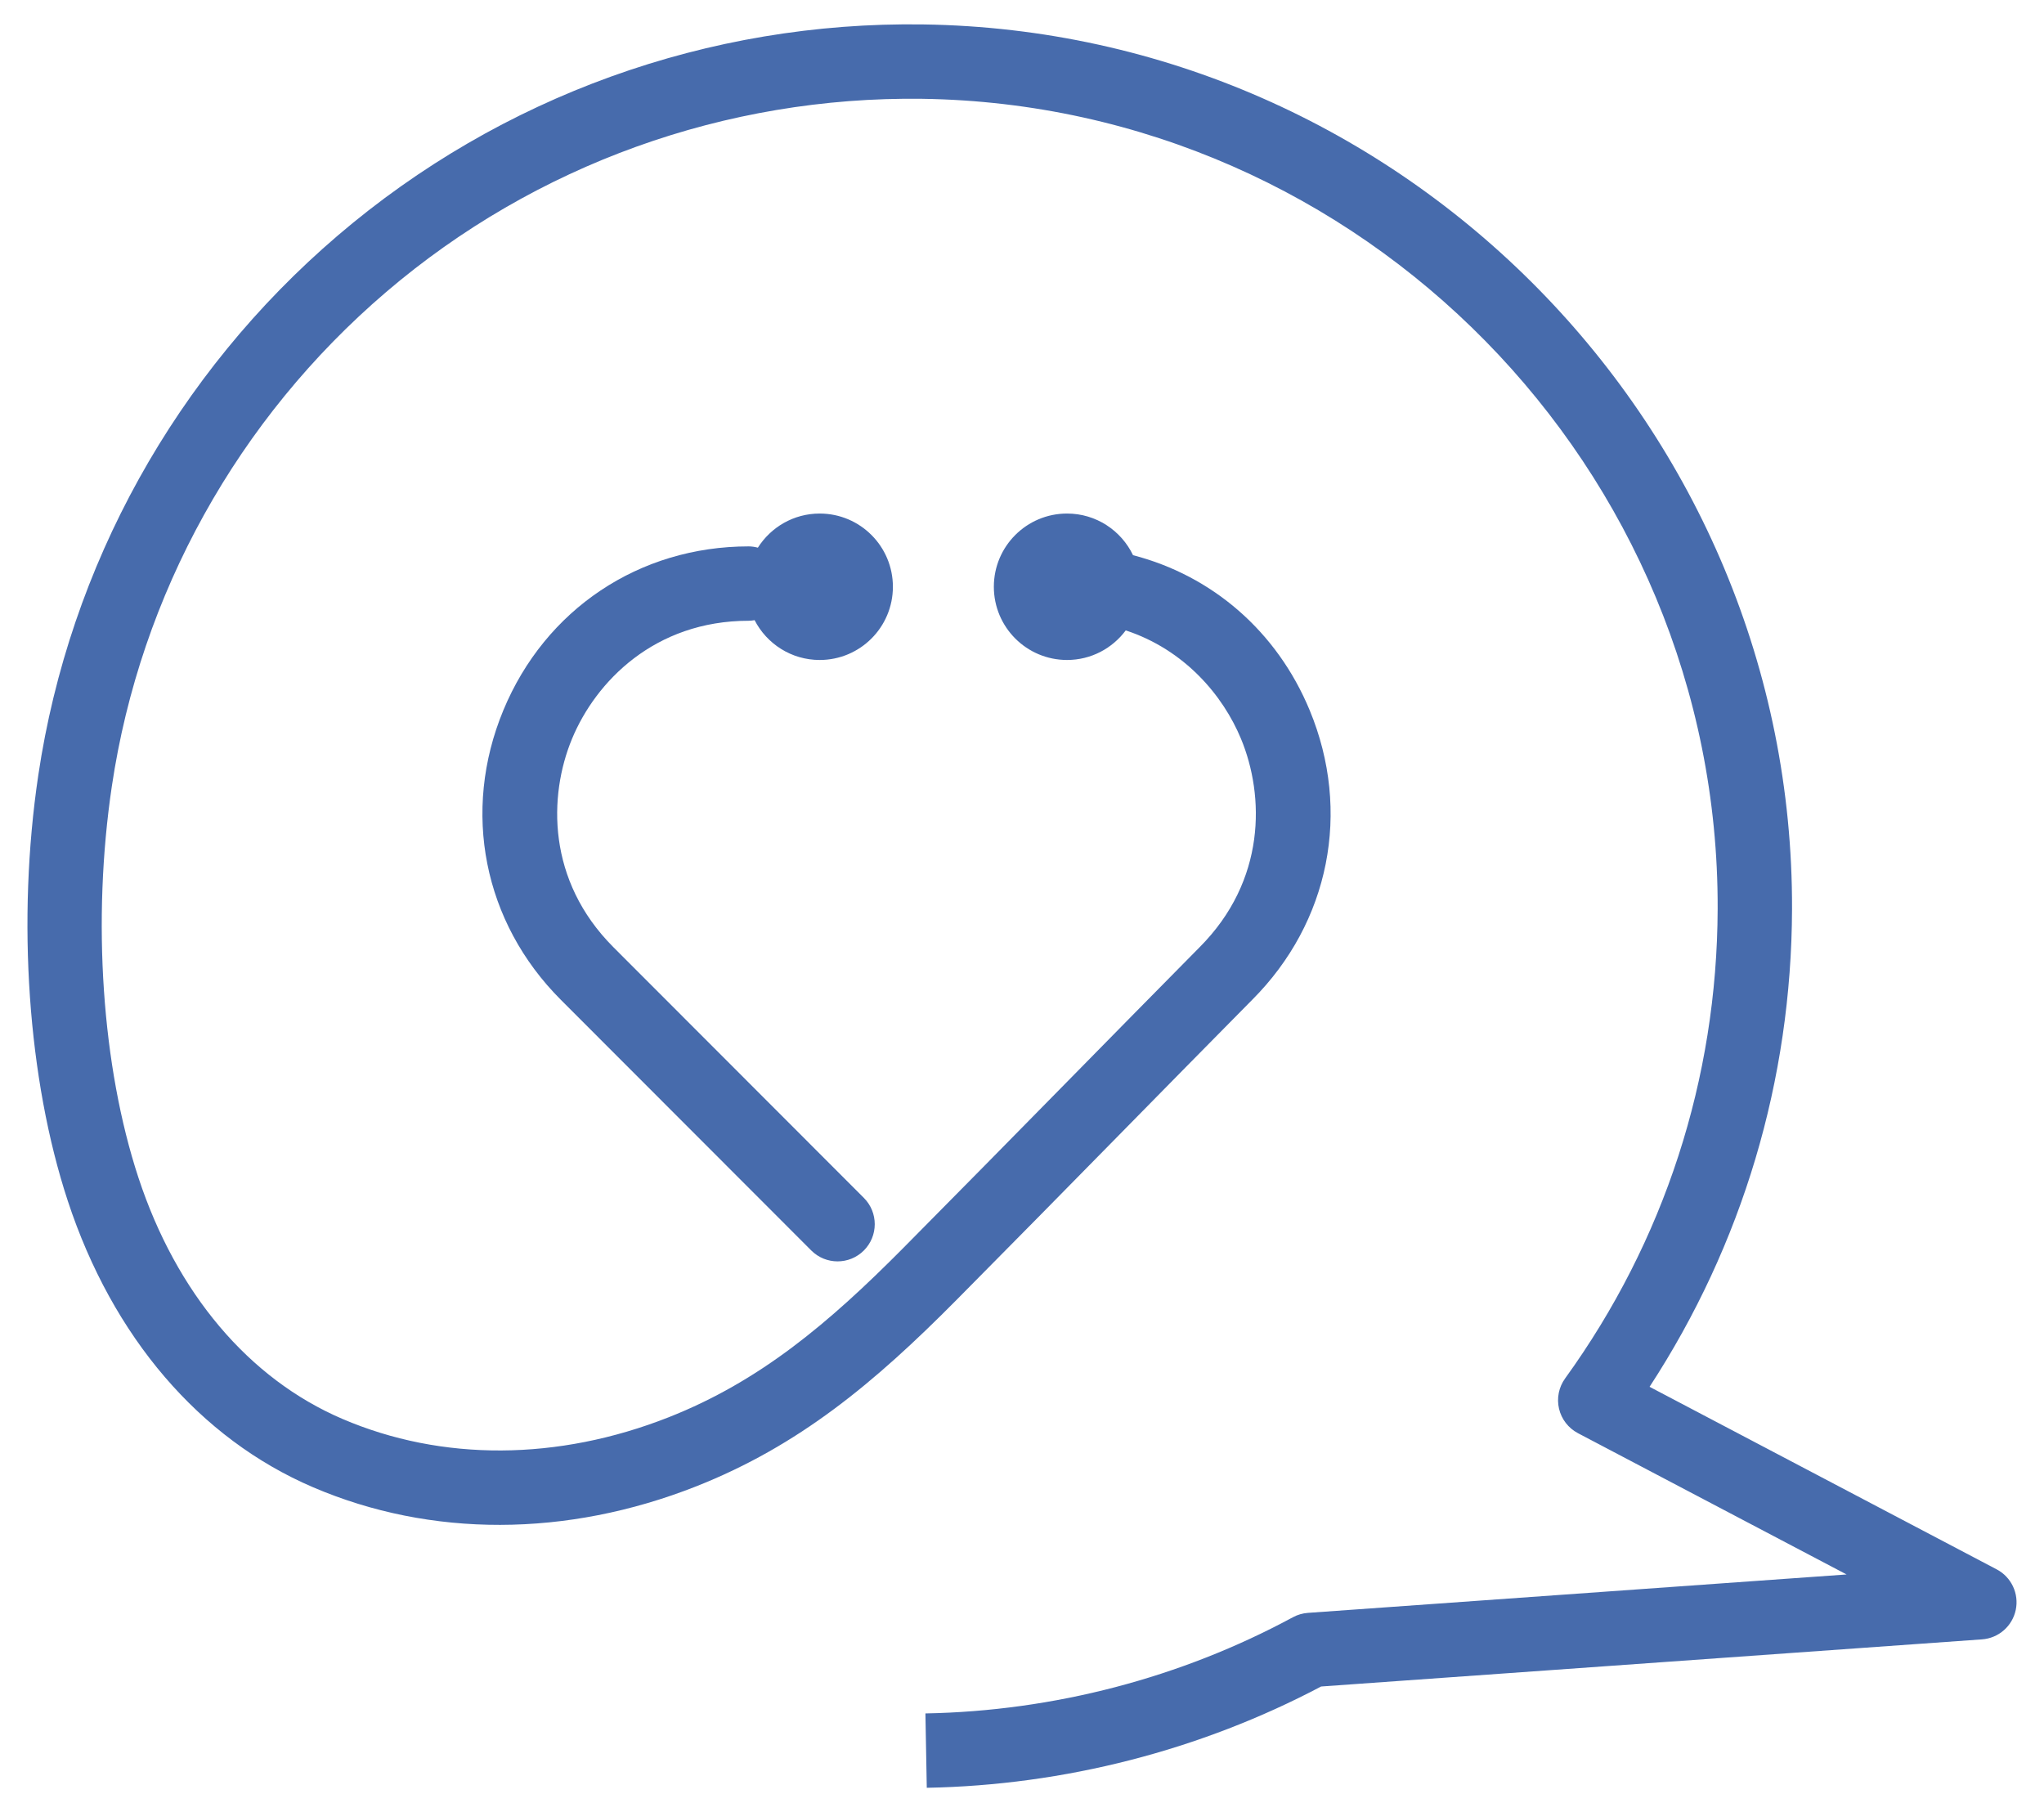
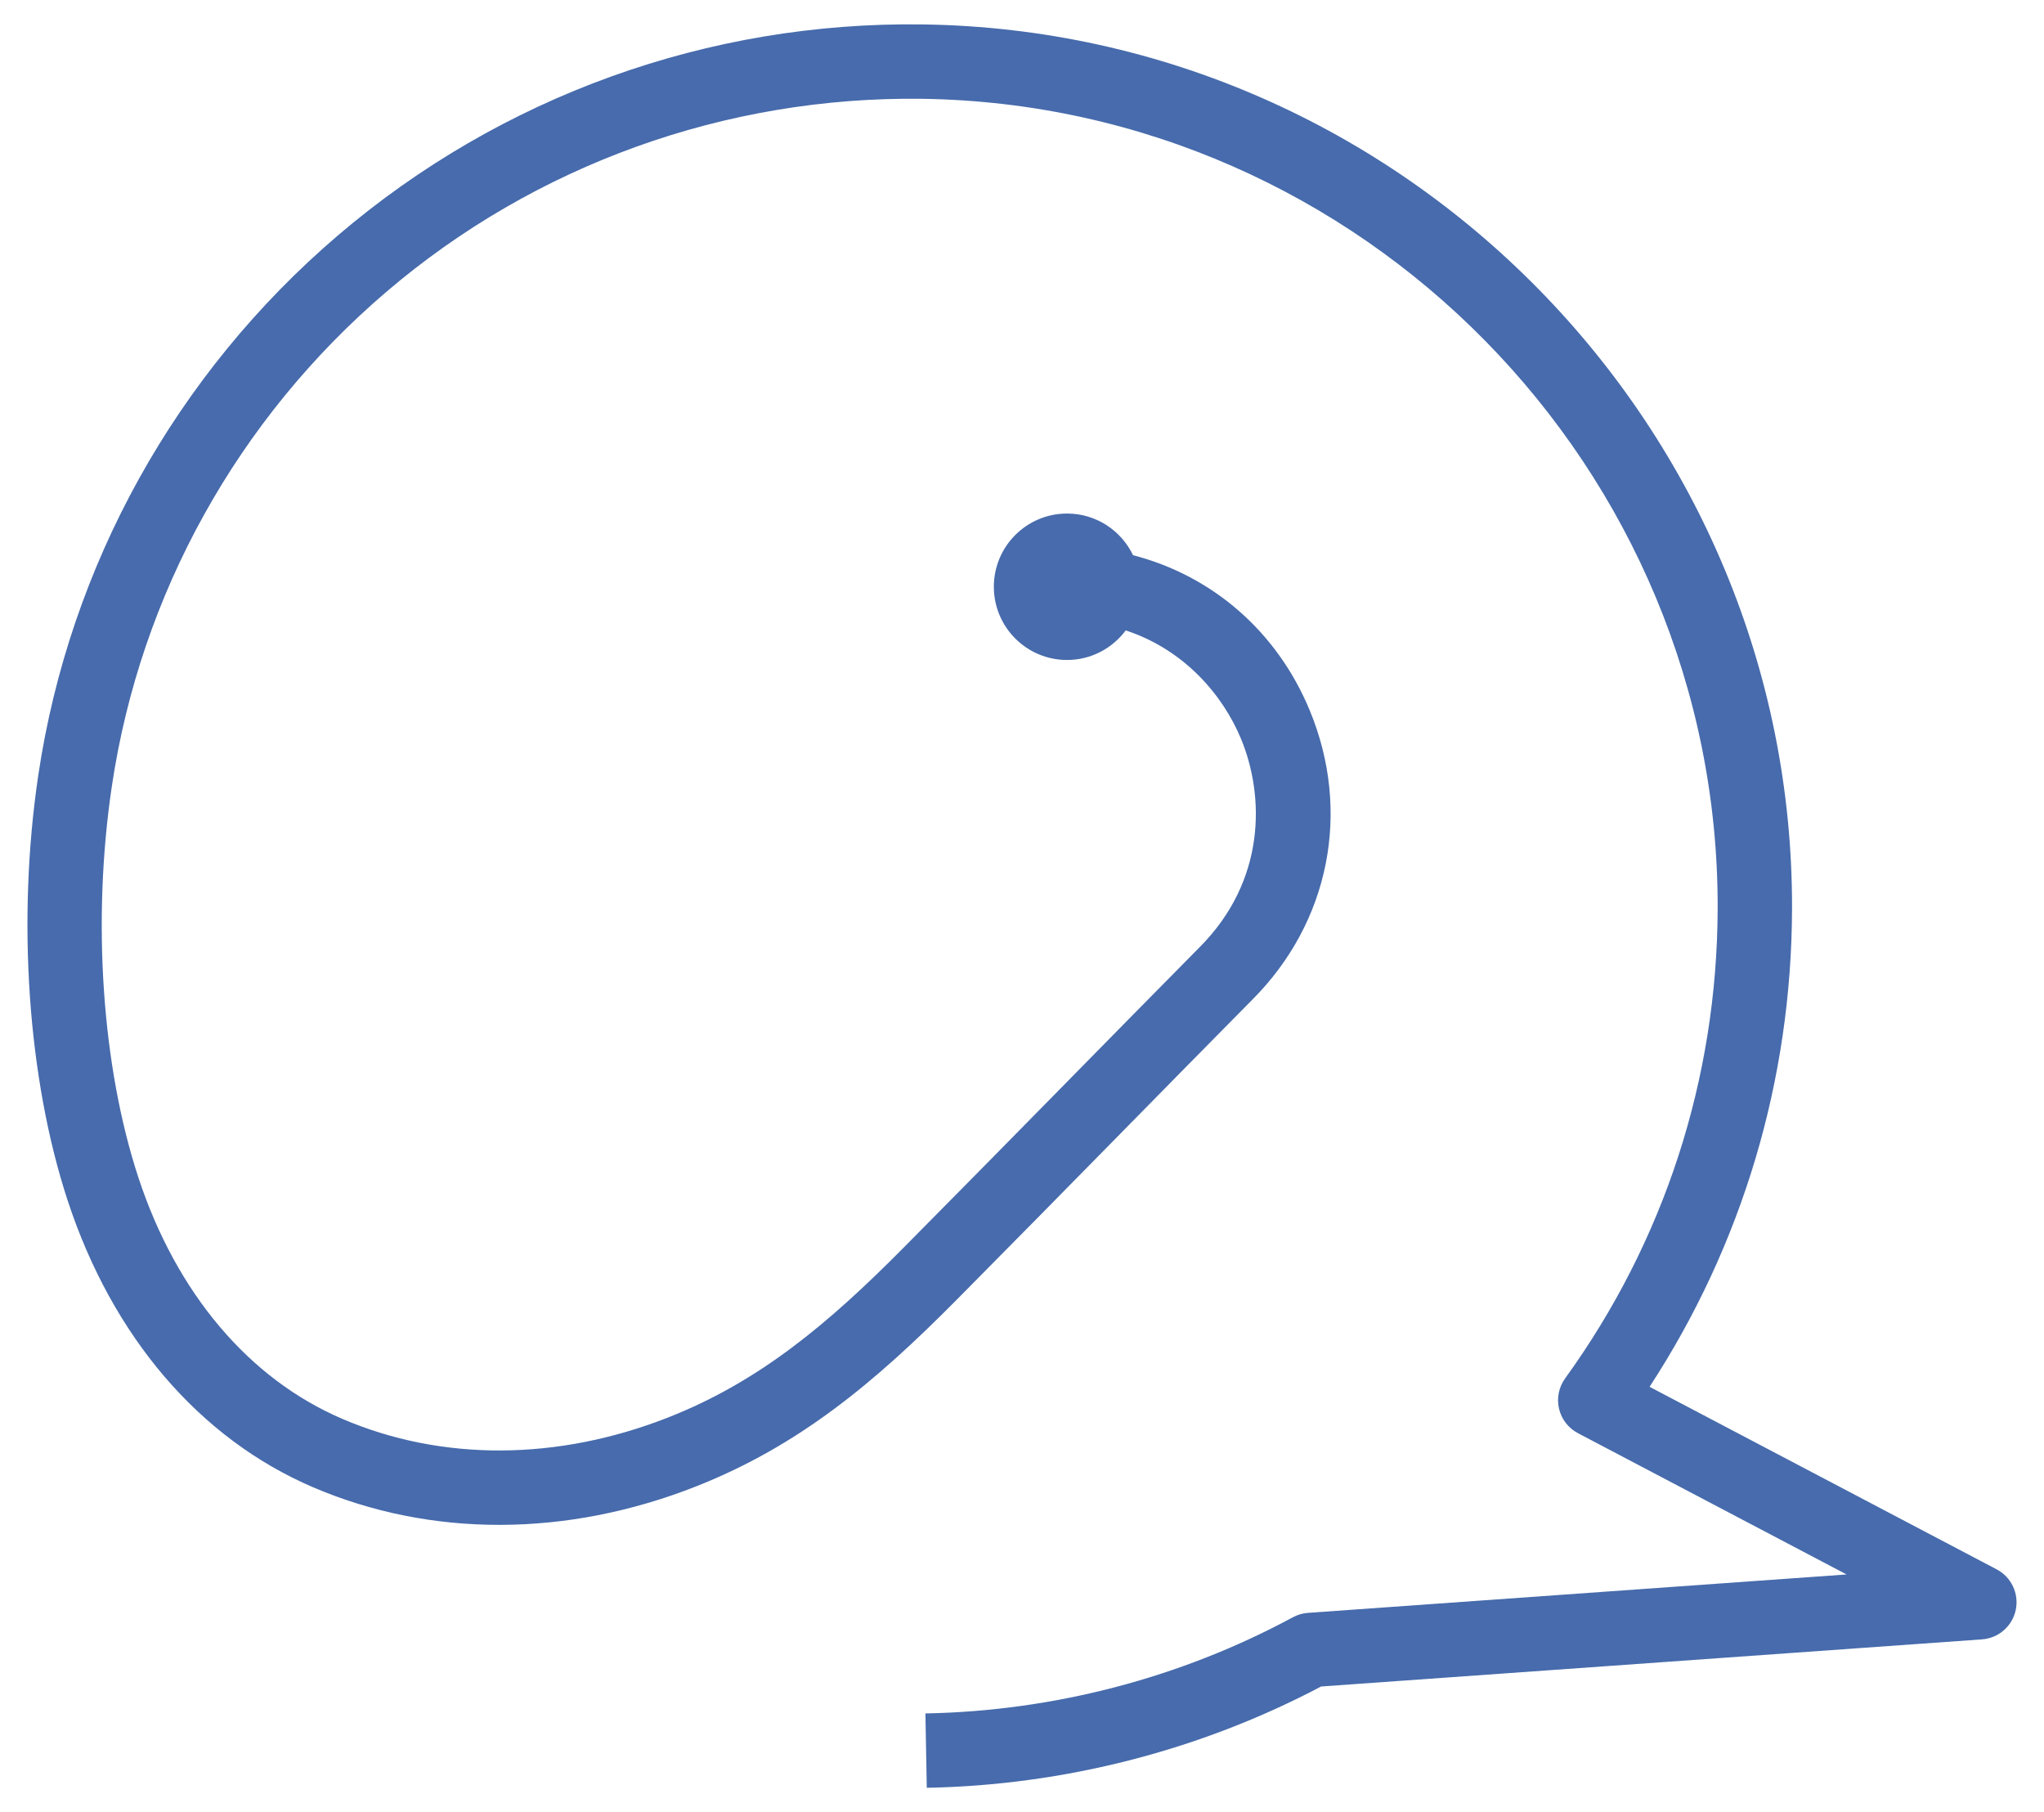
<svg xmlns="http://www.w3.org/2000/svg" version="1.1" id="Layer_1" x="0px" y="0px" viewBox="0 0 728.342 645.648" style="enable-background:new 0 0 728.342 645.648;" xml:space="preserve">
  <style type="text/css"> .st0{fill:#476BAC;} </style>
  <g>
    <path class="st0" d="M711.476,559.151l-123.68-65.041c33.069-50.681,50.571-109.22,50.762-170.237 c0.537-171.308-138.326-312.691-309.55-315.166C252.437,7.564,178.413,34.307,120.379,83.901 C62.668,133.217,24.761,201.519,13.641,276.226c-7.681,51.61-3.751,108.298,10.513,151.64 c15.955,48.482,46.994,84.719,87.398,102.032c41.934,17.97,90.395,17.87,136.45-0.291 c36.698-14.47,63.572-36.949,92.633-66.248c19.363-19.519,38.638-39.136,57.915-58.749 c15.887-16.168,31.775-32.333,47.663-48.401c27.563-27.587,35.409-67.105,20.477-103.132 c-11.689-28.199-34.78-47.977-62.954-55.265c-4.204-8.769-13.136-14.839-23.51-14.839 c-14.407,0-26.086,11.679-26.086,26.086c0,14.407,11.679,26.086,26.086,26.086 c8.573,0,16.156-4.154,20.911-10.538c20.963,6.896,34.659,23.146,41.072,38.618 c8.427,20.328,8.978,50.51-14.79,74.303c-15.956,16.136-31.862,32.32-47.768,48.507 c-19.249,19.584-38.497,39.172-57.829,58.662c-26.709,26.927-51.137,47.479-83.54,60.26 c-39.518,15.579-80.816,15.79-116.29,0.582c-33.315-14.276-59.121-44.803-72.666-85.955 c-13.033-39.605-16.574-91.739-9.472-139.457c10.179-68.384,44.891-130.917,97.741-176.079 c53.137-45.407,121.032-69.766,191.031-68.844c156.777,2.266,283.923,131.725,283.431,288.585 c-0.189,60.545-18.987,118.411-54.363,167.345c-2.25,3.115-3.039,7.049-2.163,10.788 c0.878,3.74,3.334,6.916,6.733,8.702l95.731,50.345L466.059,574.653 c-1.875,0.136-3.701,0.666-5.355,1.559c-39.945,21.58-85.225,33.43-130.949,34.271l0.485,26.494 c48.972-0.899,97.49-13.367,140.516-36.089l235.495-16.792c5.904-0.424,10.813-4.707,12.026-10.5 S716.714,561.904,711.476,559.151z" />
-     <path class="st0" d="M266.782,221.174c0.722,0,1.416-0.101,2.107-0.212 c4.328,8.416,13.079,14.183,23.194,14.183c14.407,0,26.086-11.679,26.086-26.086 c0-14.407-11.679-26.086-26.086-26.086c-9.279,0-17.405,4.859-22.03,12.157 c-1.052-0.269-2.135-0.456-3.271-0.456c-38.997,0-72.496,22.379-87.428,58.403 c-14.932,36.024-7.086,75.545,20.477,103.132l89.248,89.326c2.588,2.591,5.98,3.885,9.373,3.885 c3.389,0,6.779-1.291,9.365-3.875c5.177-5.173,5.181-13.564,0.008-18.74l-89.248-89.326 c-23.72-23.744-23.168-53.926-14.743-74.254C212.261,242.897,233.222,221.174,266.782,221.174z" />
  </g>
</svg>